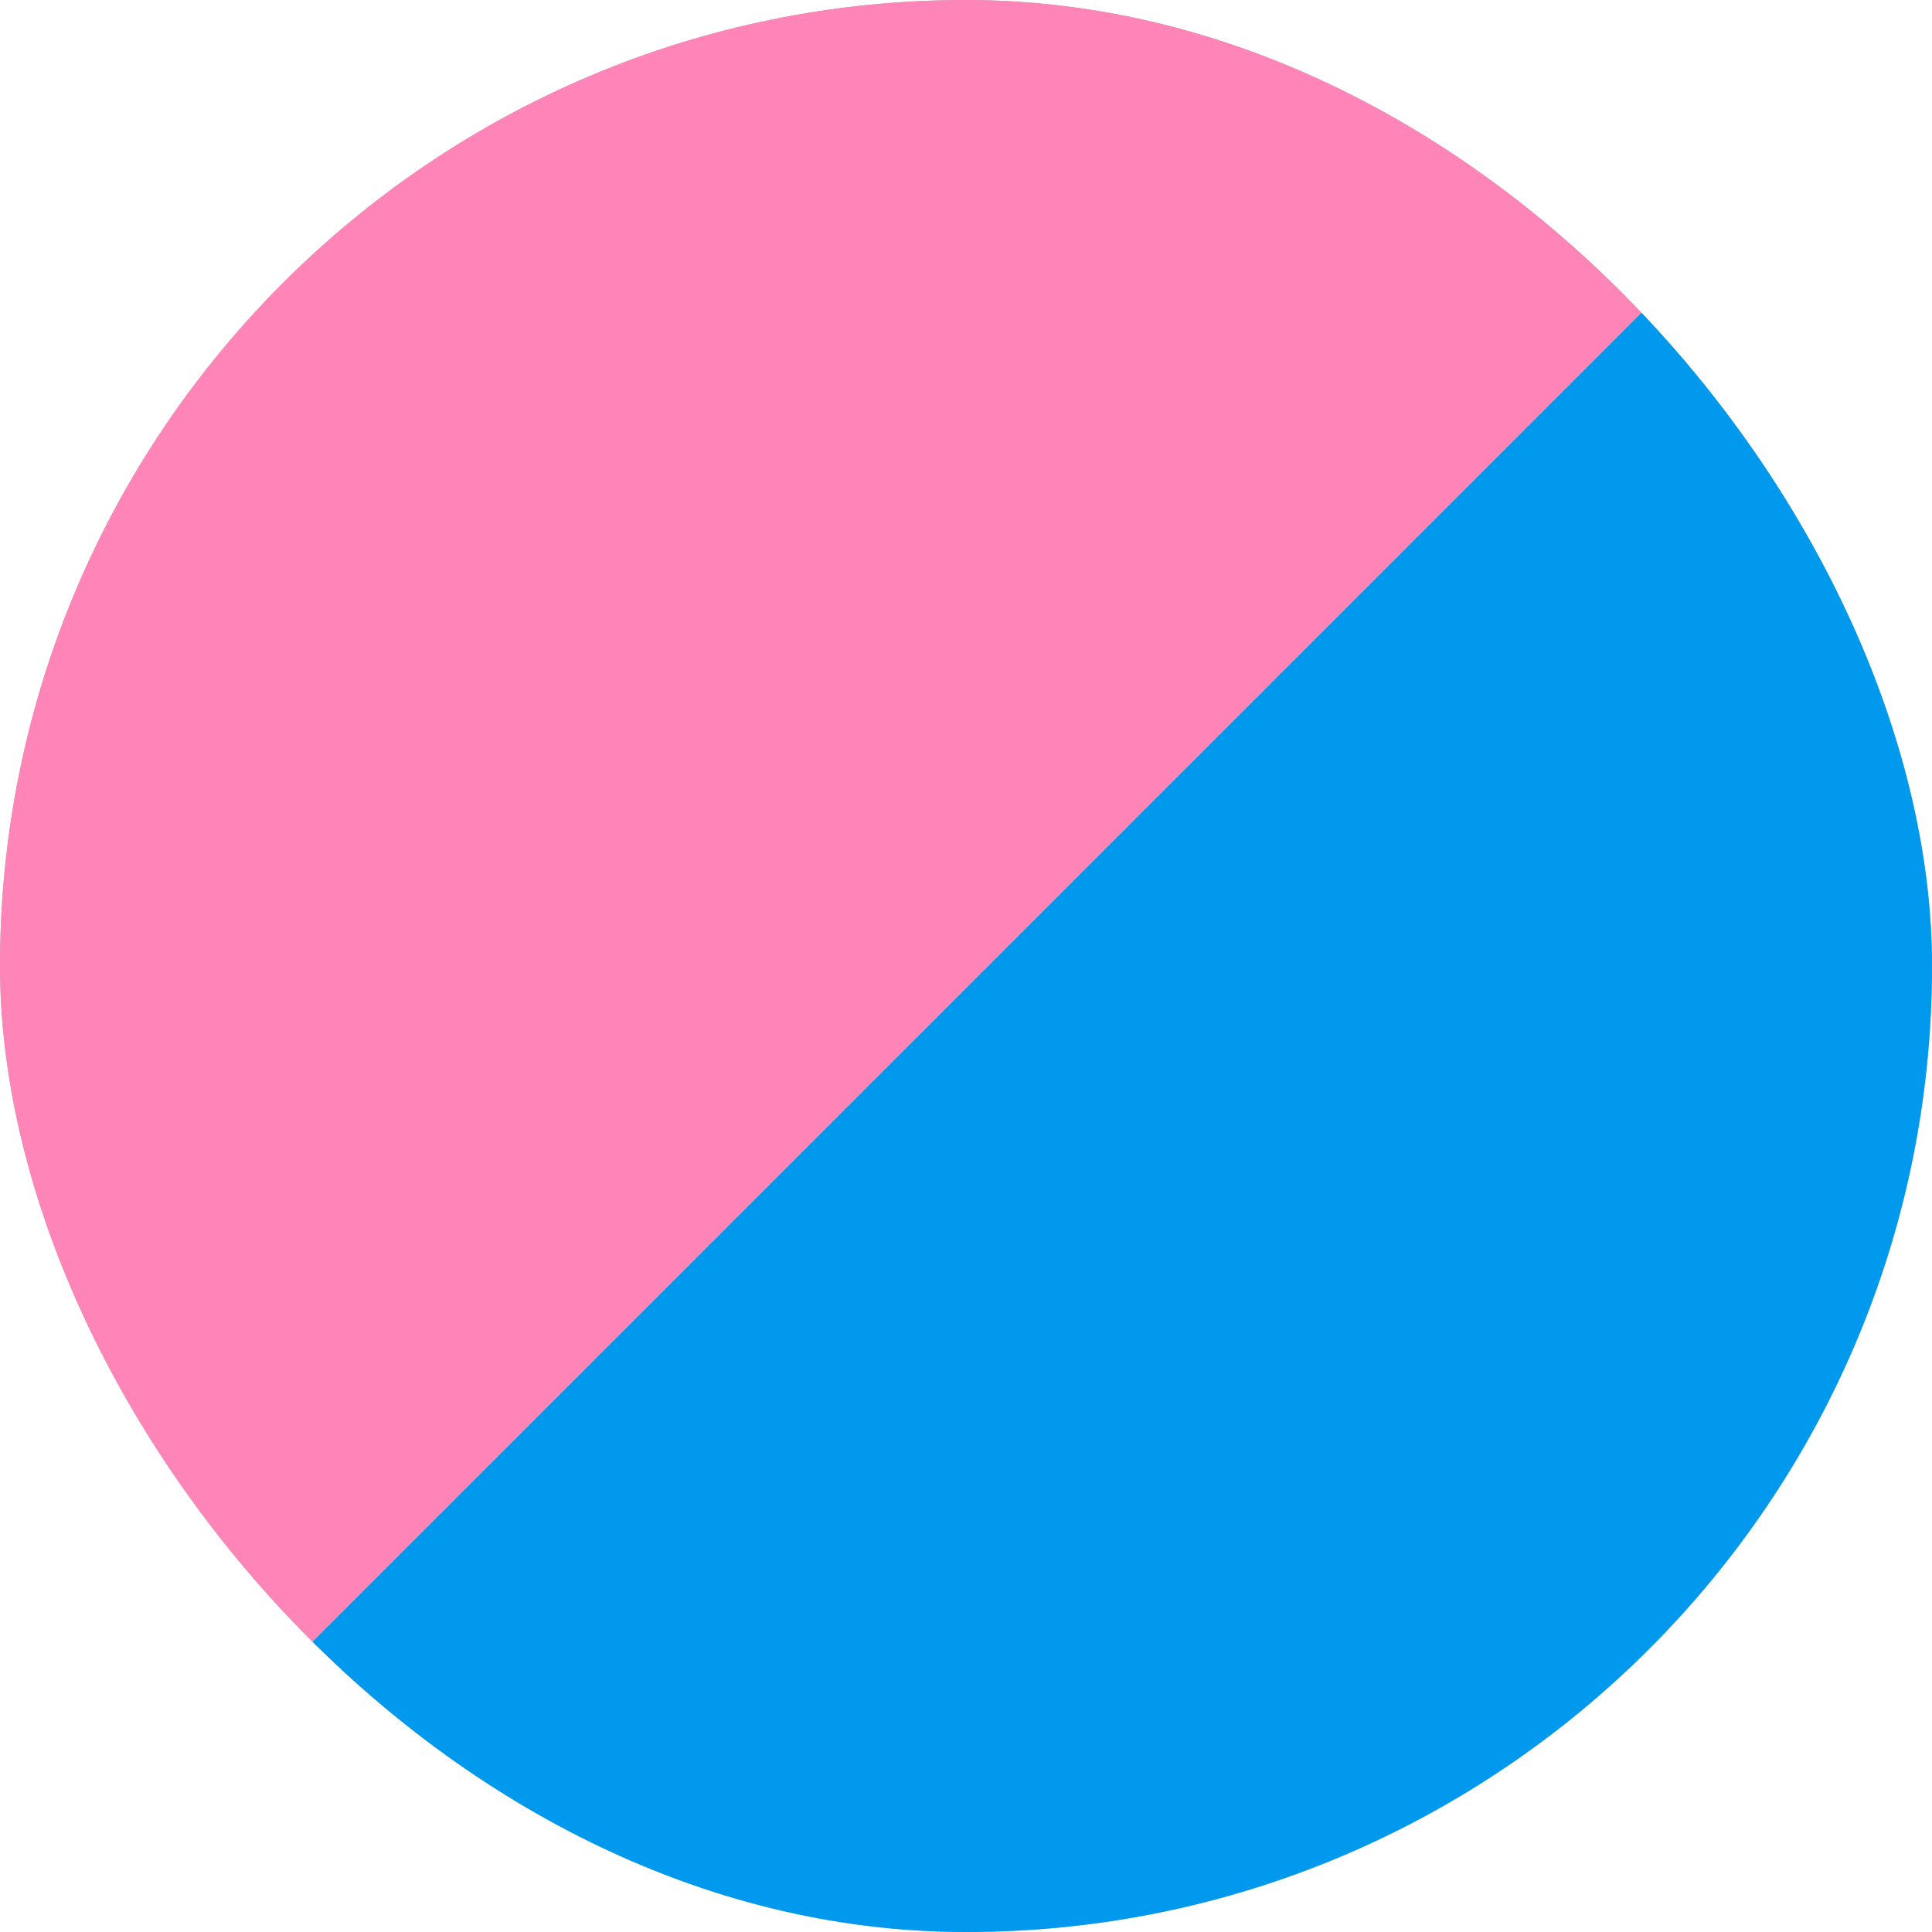
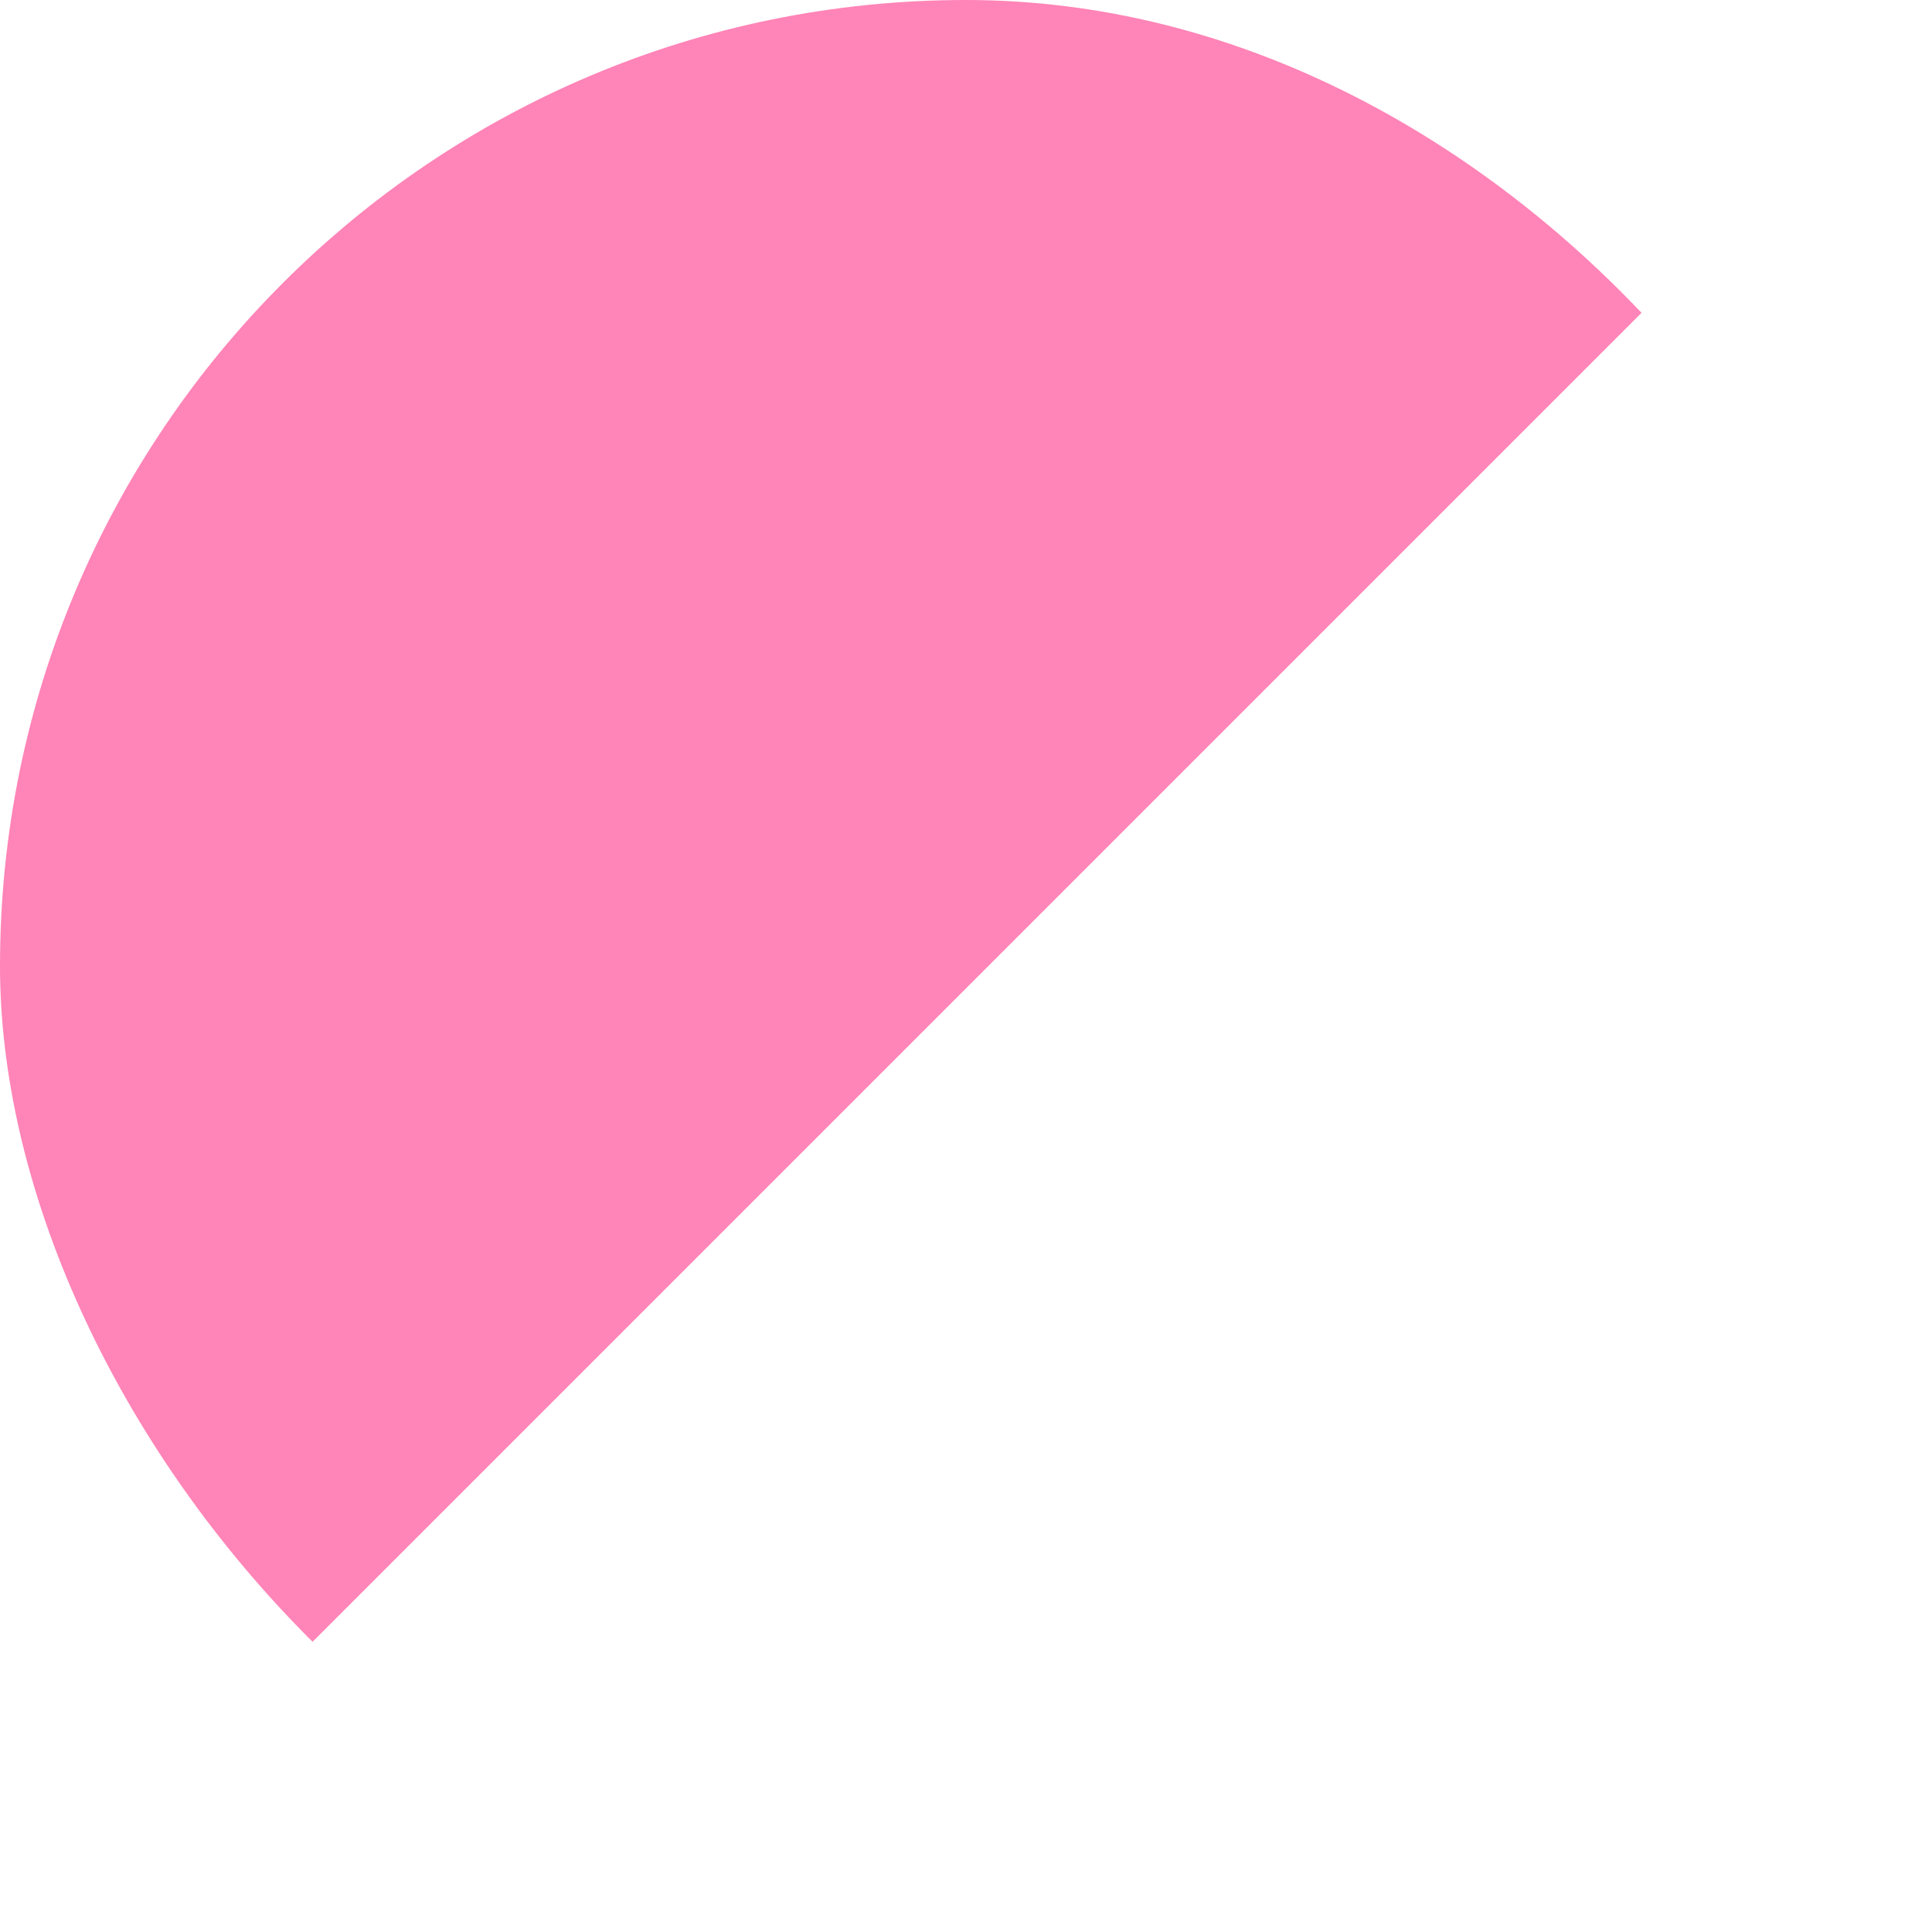
<svg xmlns="http://www.w3.org/2000/svg" width="326" height="326" viewBox="0 0 326 326" fill="none">
  <g clip-path="url(#clip0_6045_60286)">
-     <rect width="326" height="326" rx="163" fill="#9AB6B6" />
    <rect x="14.256" y="-229" width="385.028" height="385.028" transform="rotate(45 14.256 -229)" fill="#FF84B7" />
-     <rect x="286.512" y="43.256" width="385.028" height="385.028" transform="rotate(45 286.512 43.256)" fill="#0199EE" />
  </g>
  <defs>
    <clipPath id="clip0_6045_60286">
      <rect width="326" height="326" rx="163" fill="white" />
    </clipPath>
  </defs>
</svg>